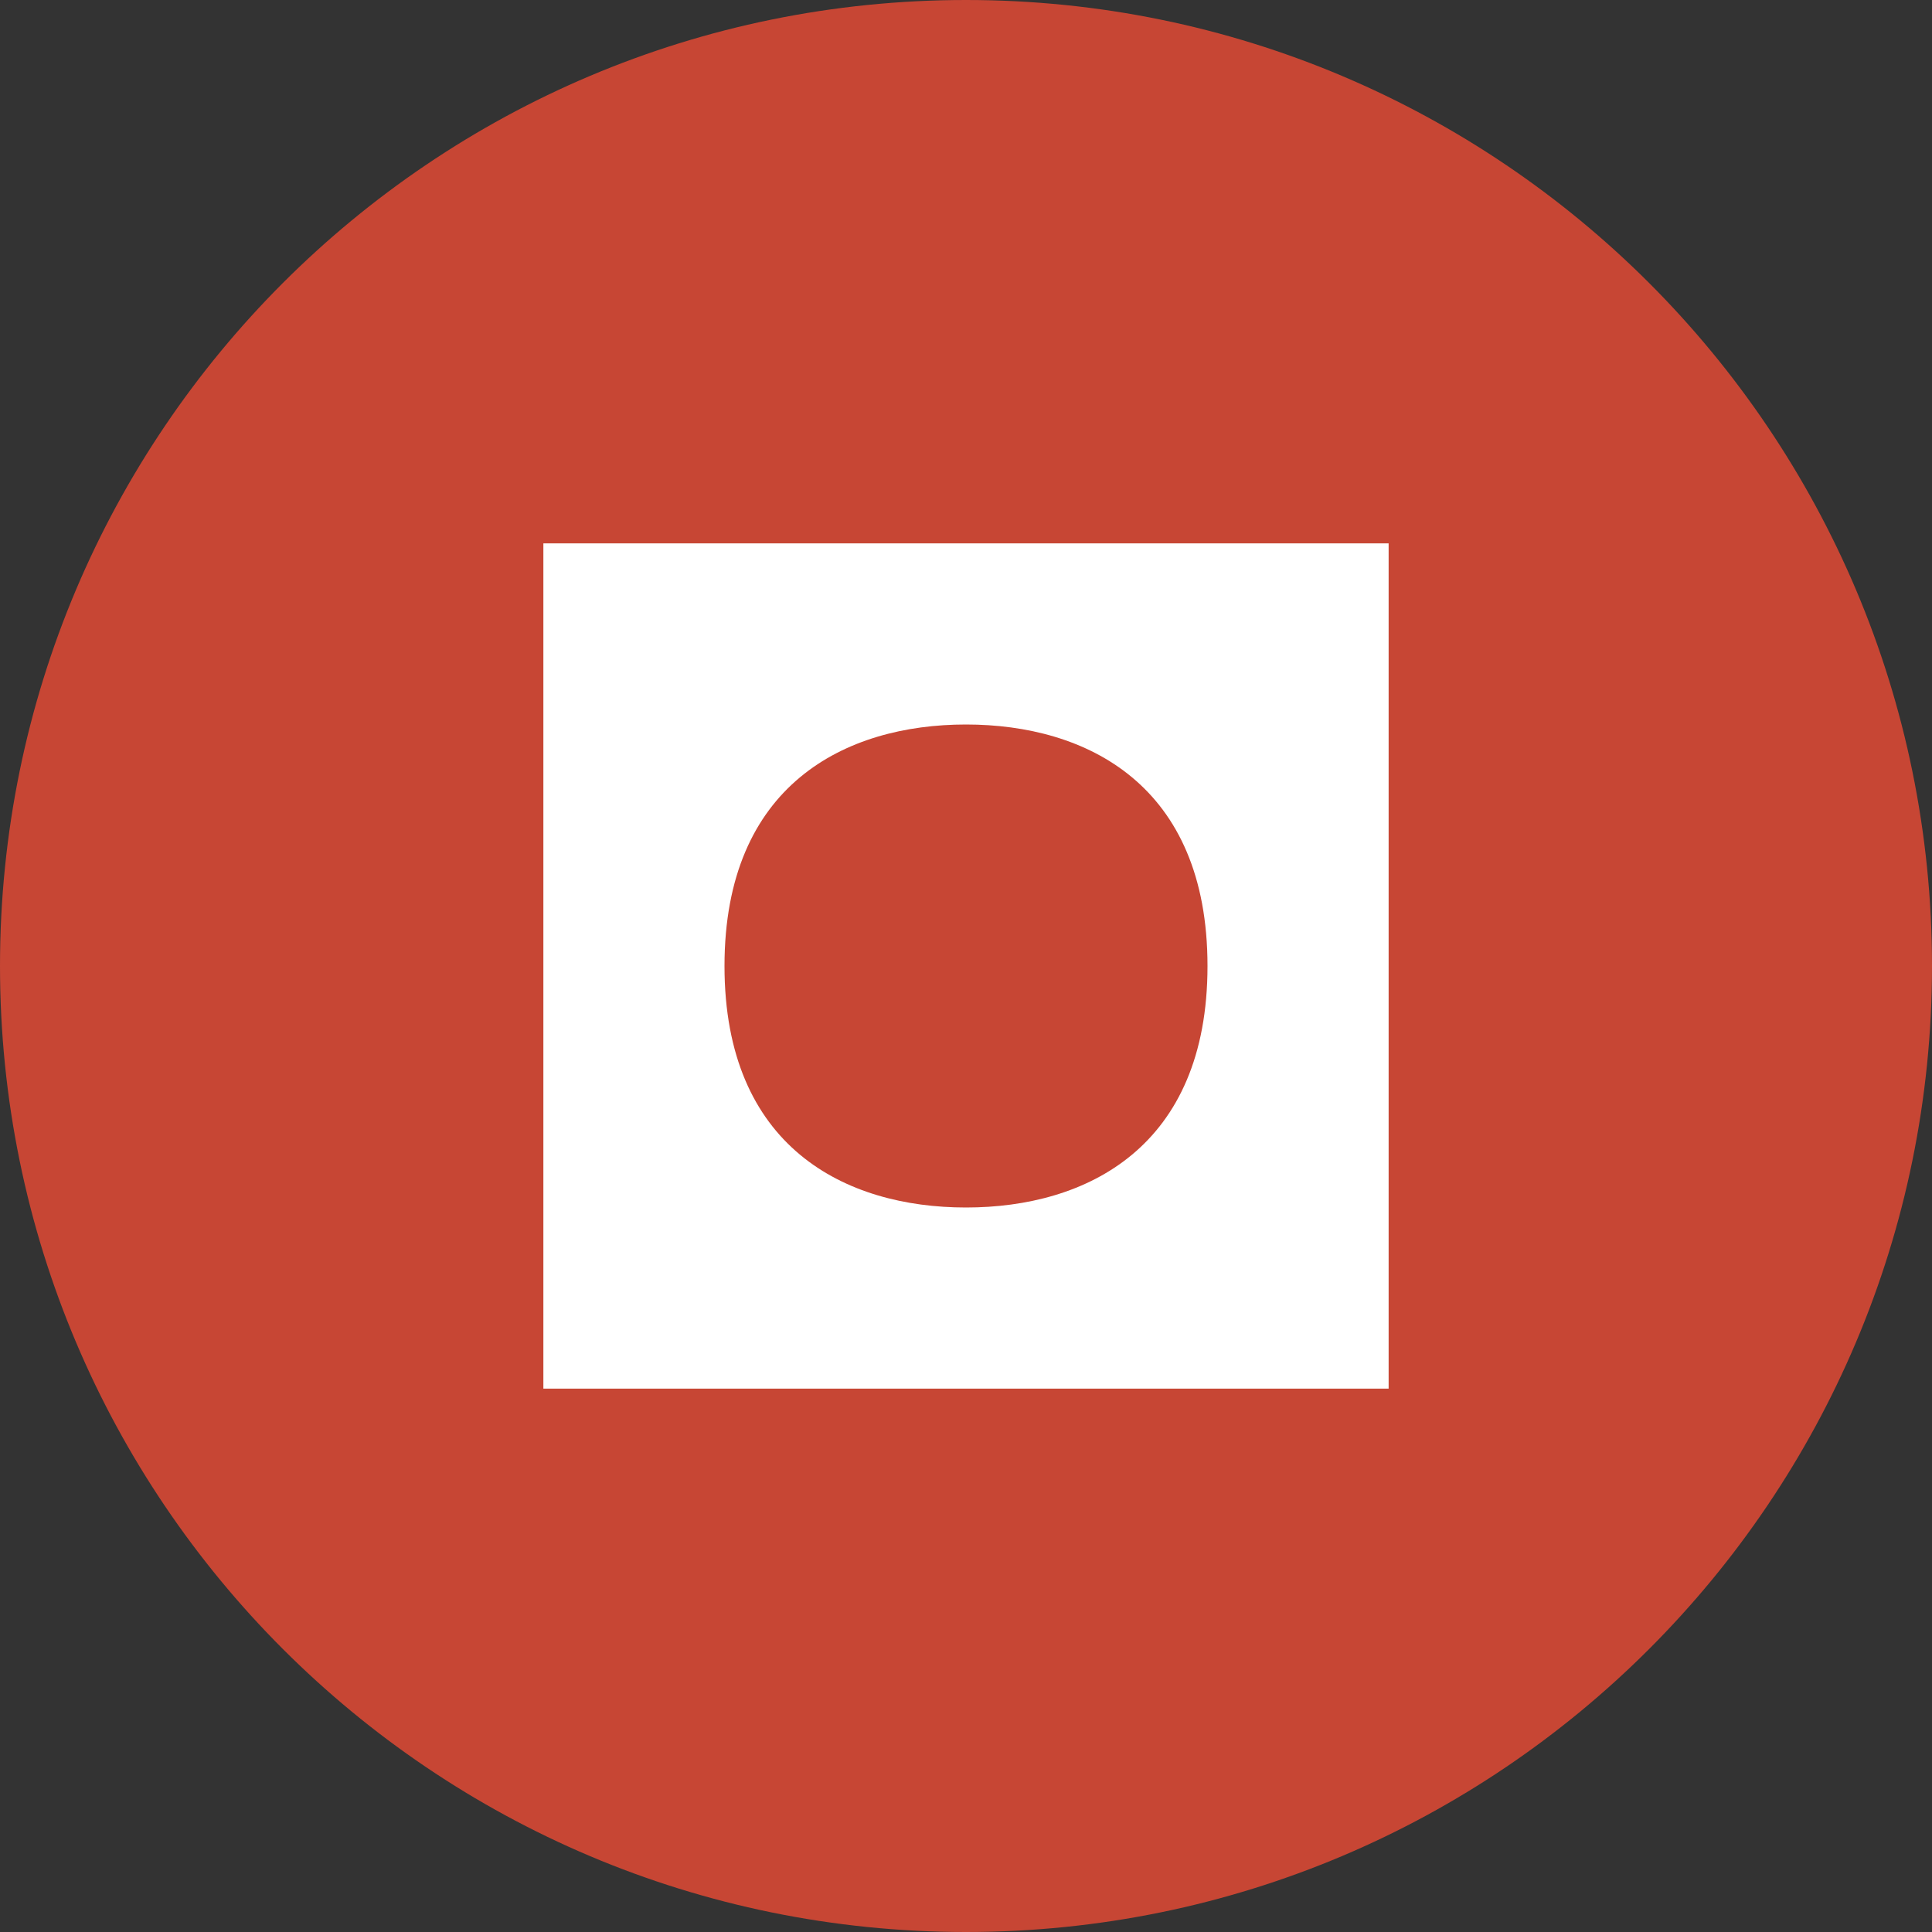
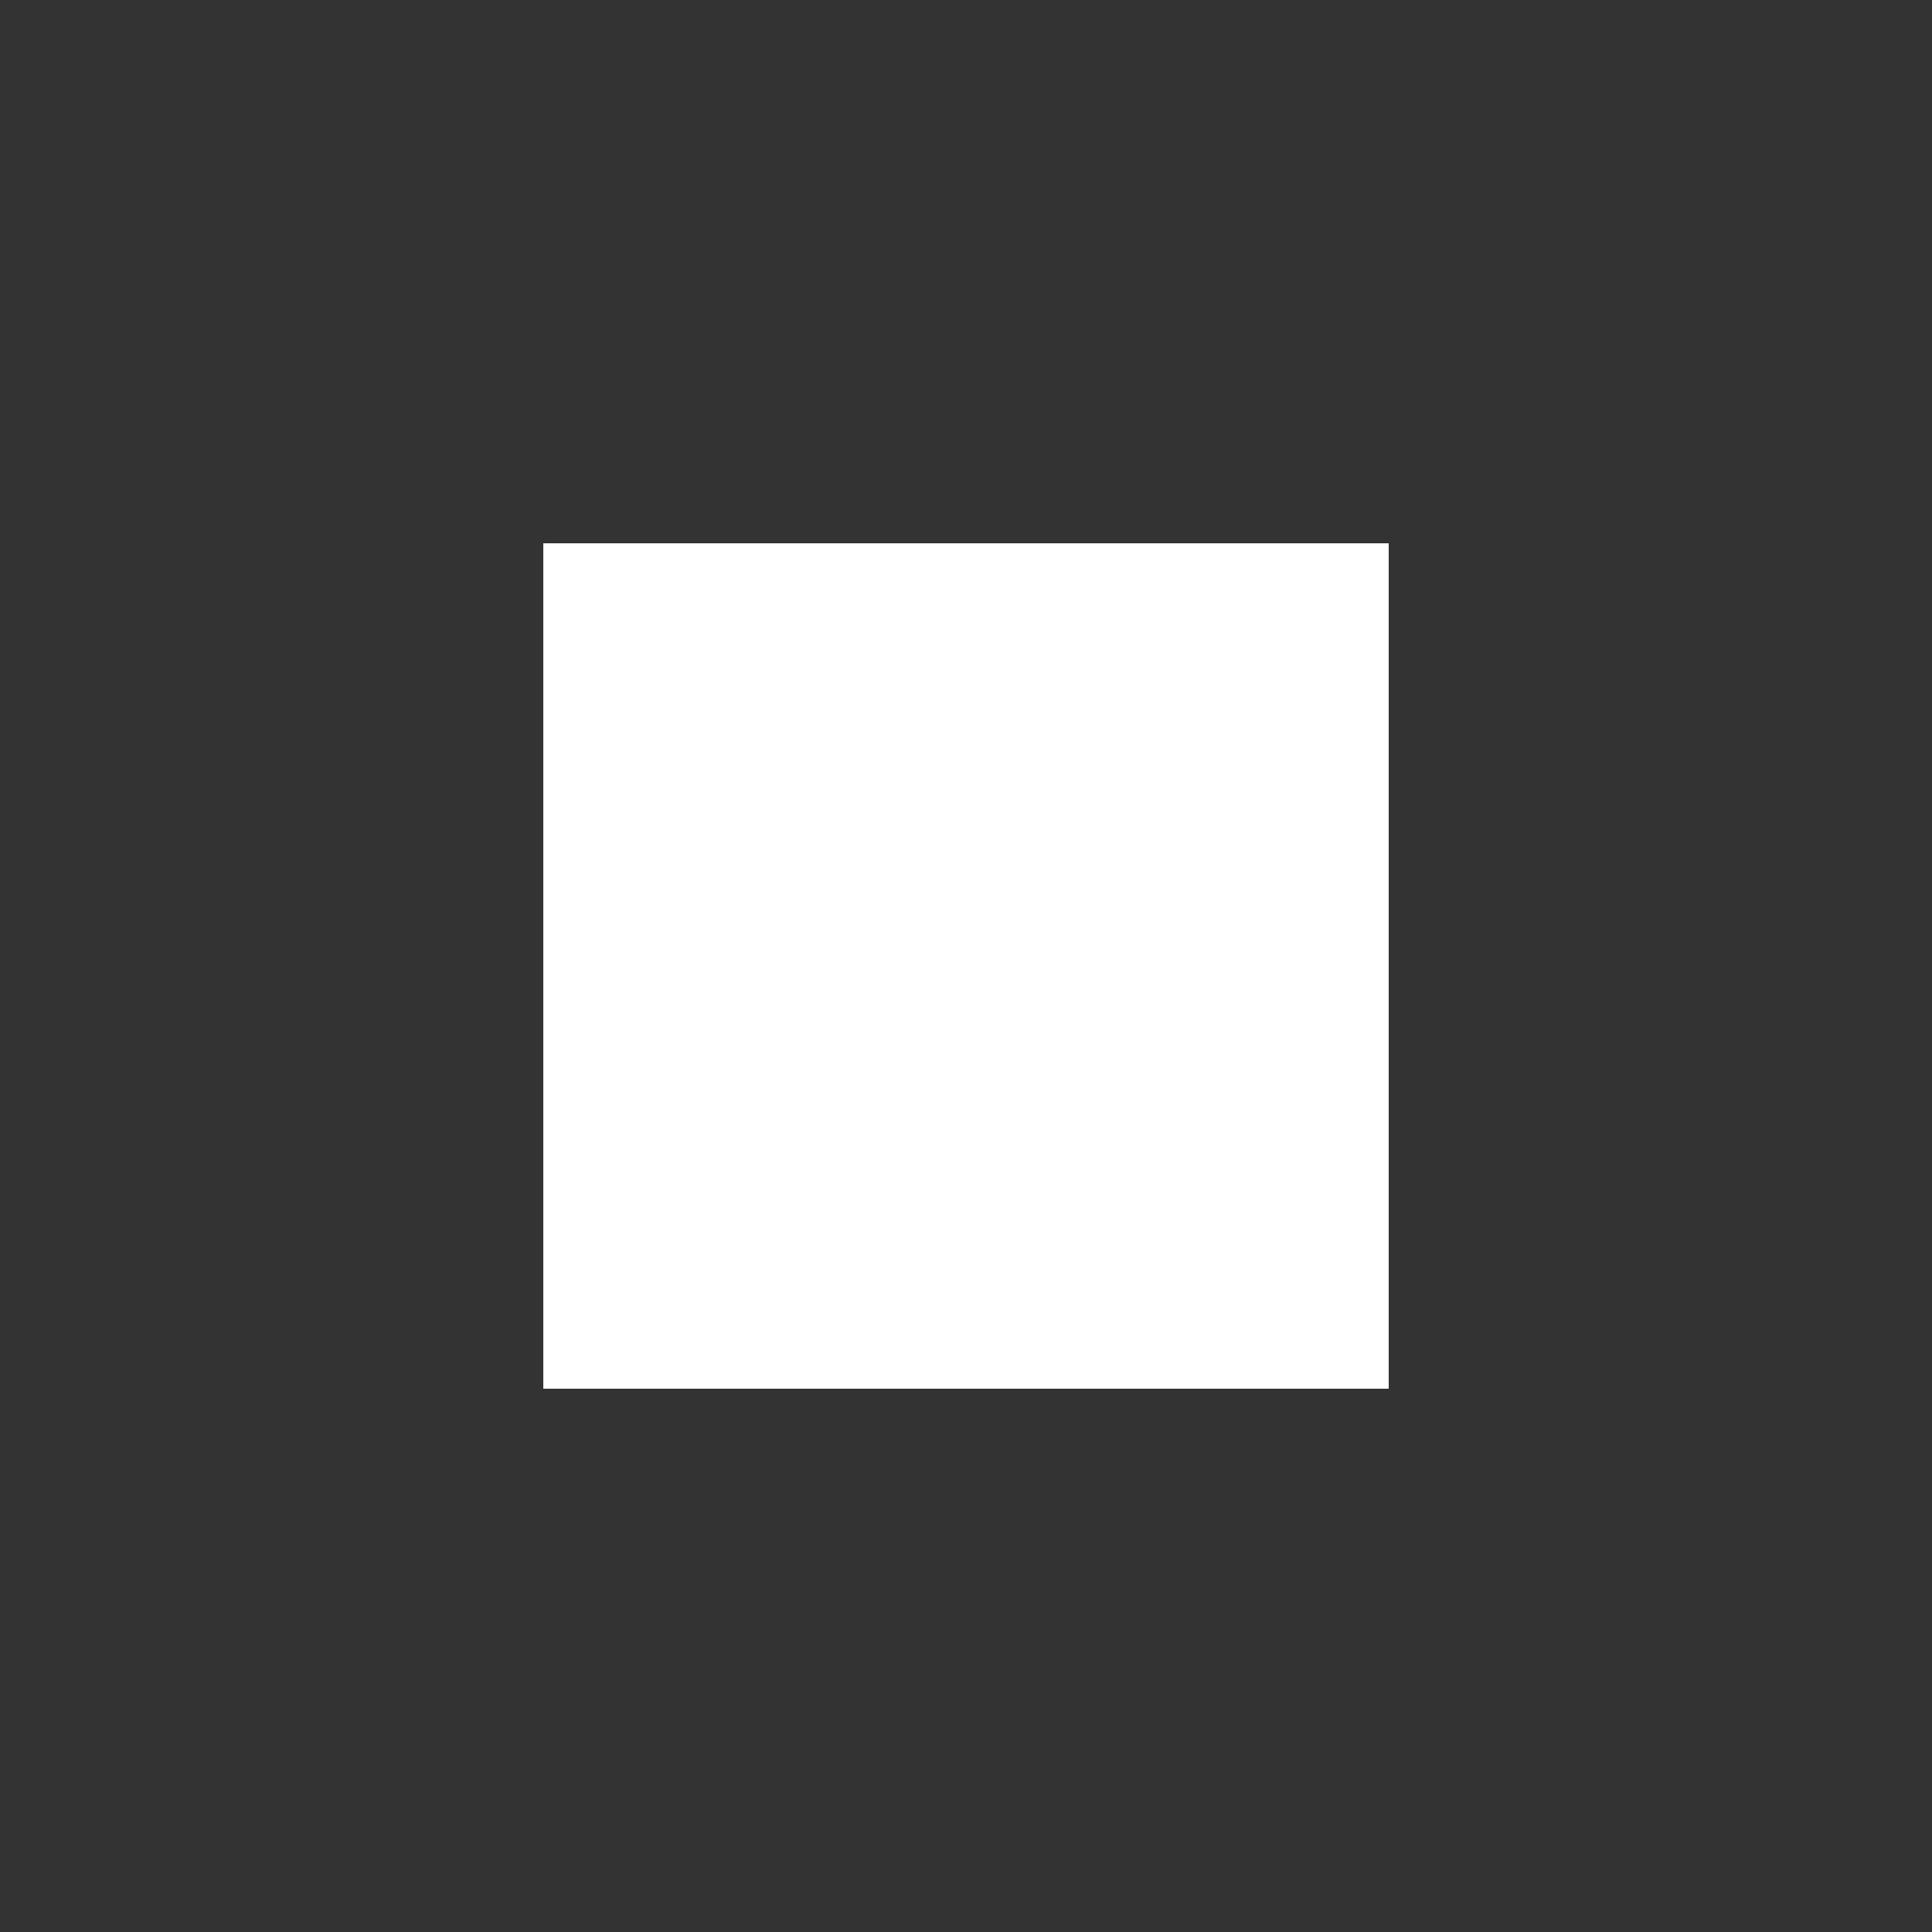
<svg xmlns="http://www.w3.org/2000/svg" width="40" height="40" viewBox="0 0 40 40" fill="none">
  <rect x="0" y="0" width="40" height="40" fill="#333333" stroke="none" />
-   <path d="M20 0C8.954 0 0 8.954 0 20C0 31.046 8.954 40 20 40C31.046 40 40 31.046 40 20C40 8.954 31.046 0 20 0Z" fill="#C74634" />
  <path d="M28.75 11.25H11.25V28.75H28.75V11.25Z" fill="white" />
-   <path d="M20 15C17.5 15 15 16.25 15 20C15 23.75 17.5 25 20 25C22.5 25 25 23.75 25 20C25 16.25 22.5 15 20 15Z" fill="#C74634" />
</svg>